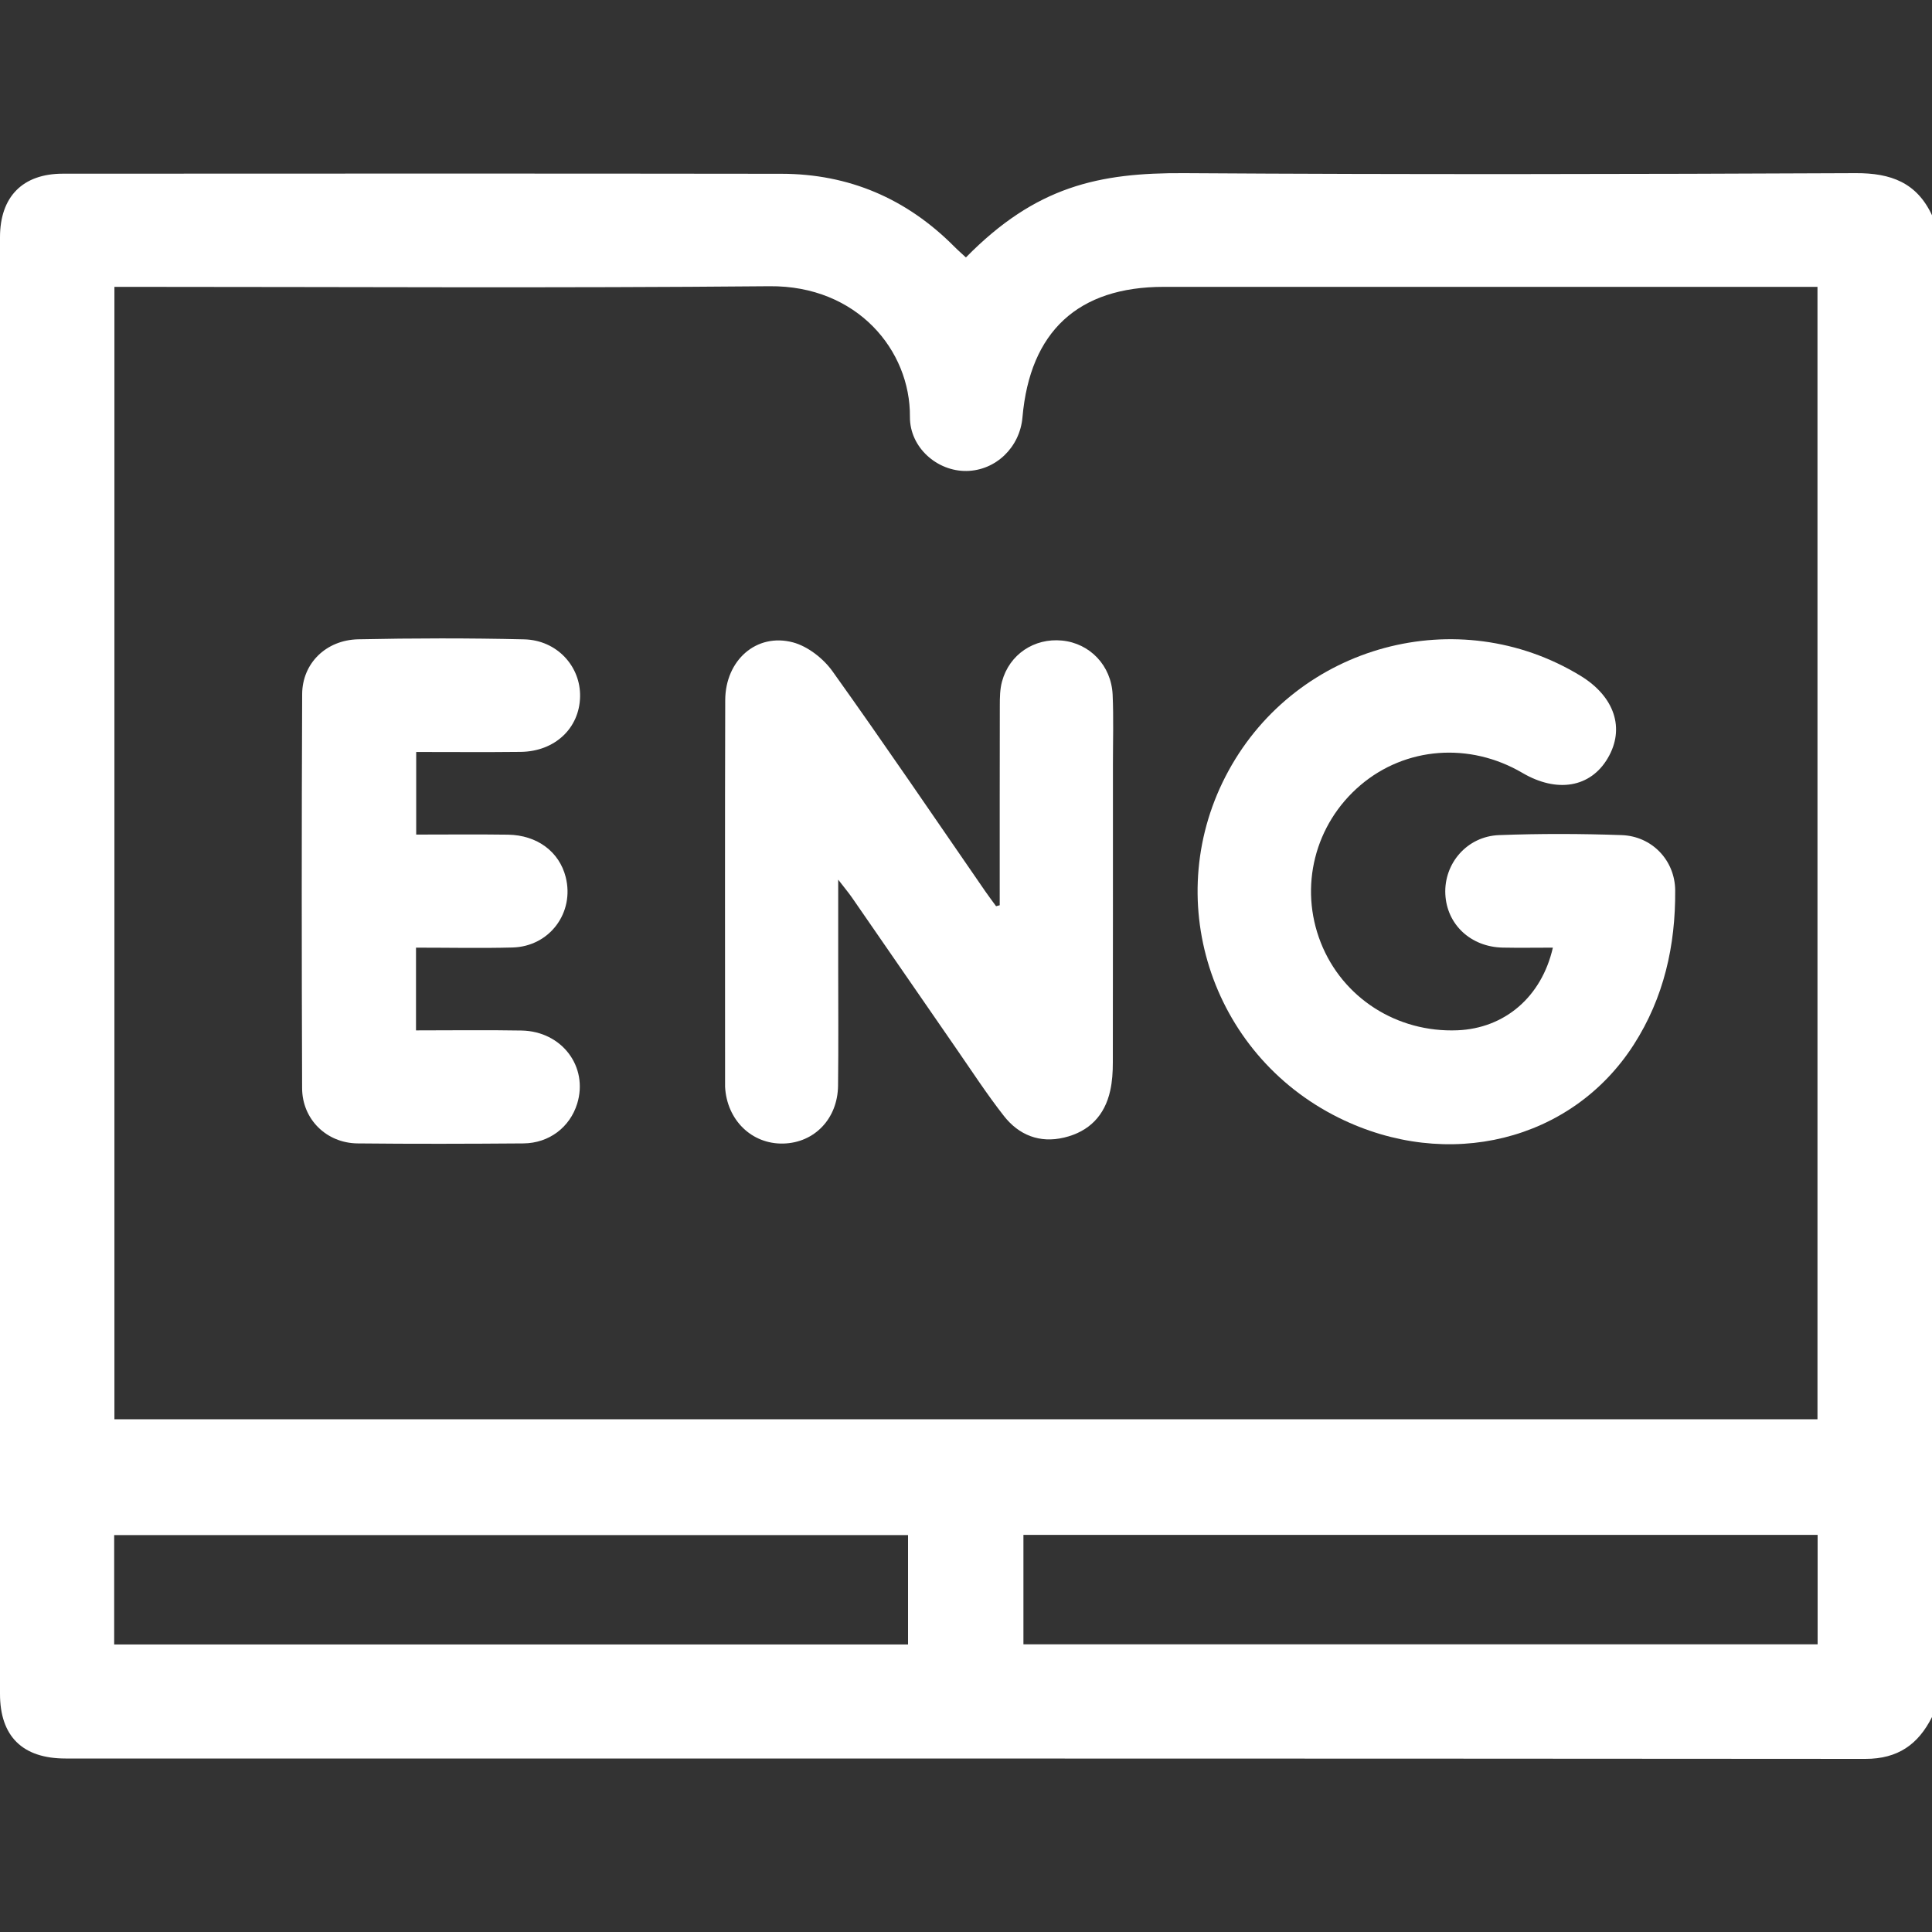
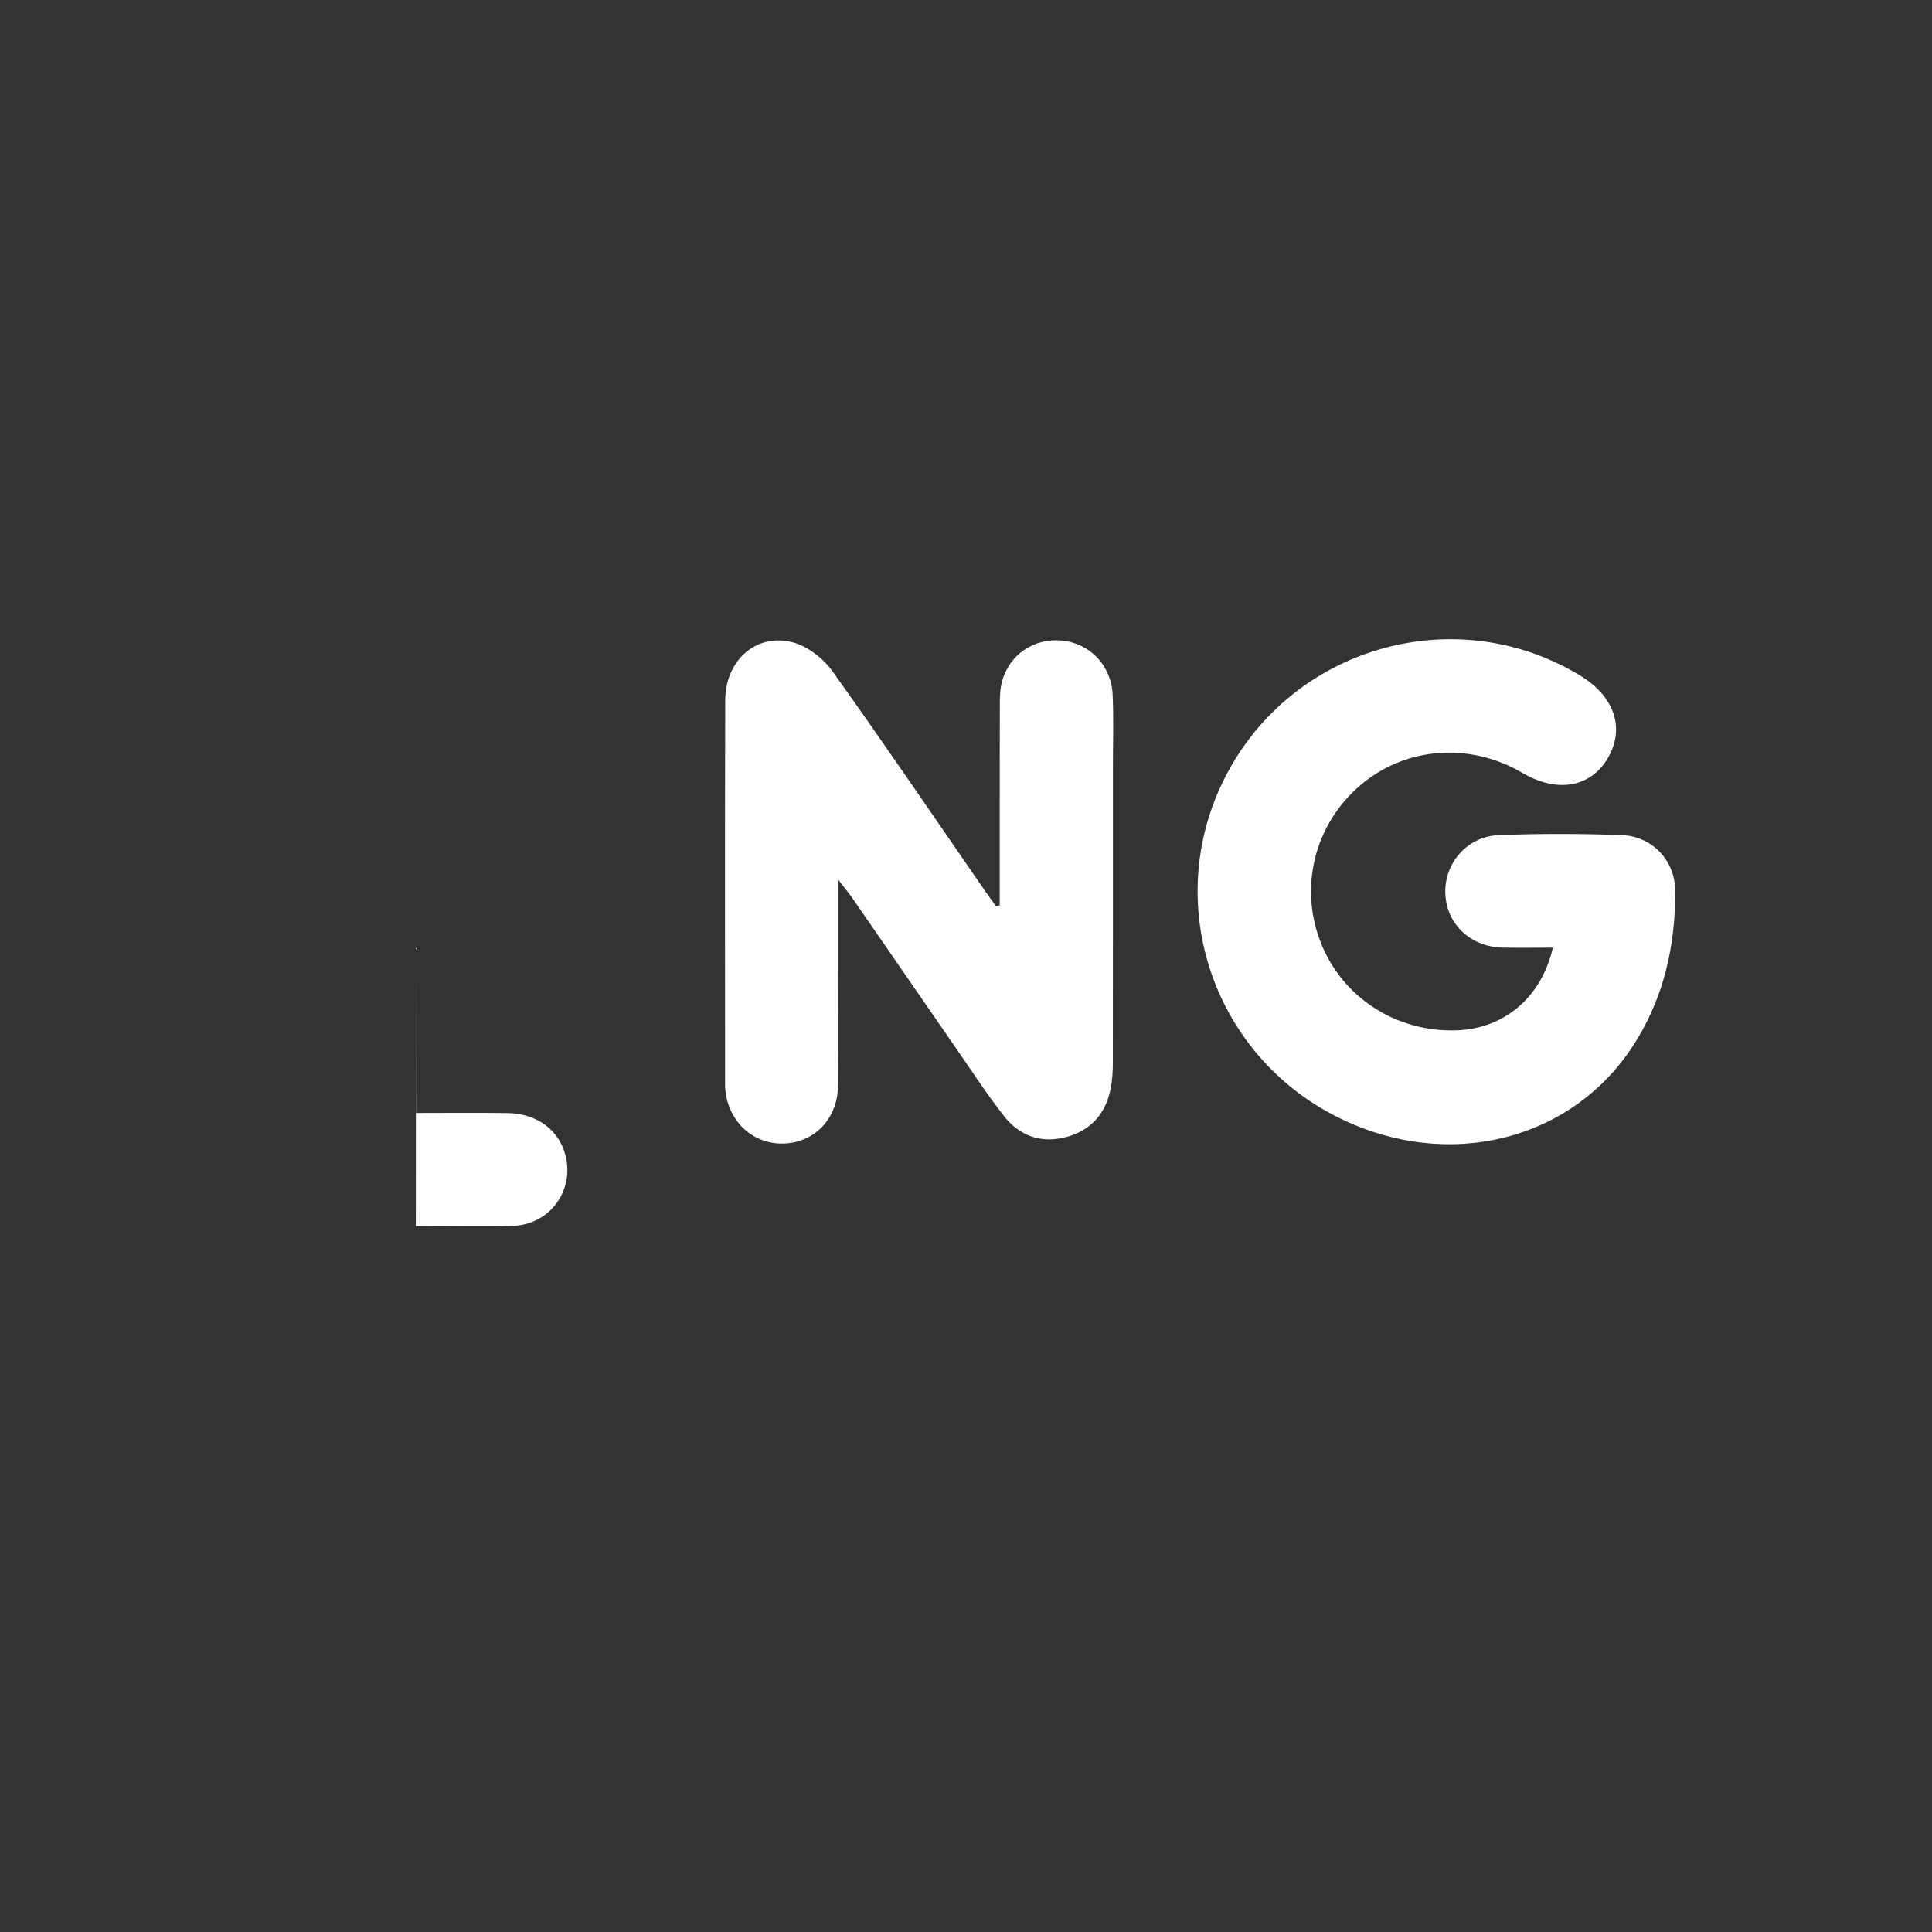
<svg xmlns="http://www.w3.org/2000/svg" id="Layer_2" data-name="Layer 2" viewBox="0 0 400 400">
  <rect x="0" y="0" width="400" height="400" fill="#333333" stroke="none" />
  <defs>
    <style>
      .cls-1 {
        fill: #f2f2f2;
        opacity: 0;
      }

      .cls-1, .cls-2 {
        stroke-width: 0px;
      }

      .cls-2 {
        fill: #fff;
      }
    </style>
  </defs>
  <g id="Layer_1-2" data-name="Layer 1">
    <g id="english-language-testing_icon">
-       <rect class="cls-1" width="400" height="400" />
      <g>
-         <path class="cls-2" d="m400,44.55v310.94c-2.85,5.67-7.05,8.67-13.8,8.67-124.21-.1-248.43-.07-372.64-.08-8.91,0-13.56-4.6-13.56-13.39C0,250.17,0,149.65,0,49.13c0-8.39,4.68-13.16,12.99-13.17,49.61-.02,99.21-.05,148.82.02,13.94.02,25.86,5.13,35.71,15.02.79.8,1.65,1.54,2.46,2.3,14.48-14.74,27.52-17.56,45.2-17.45,46.35.3,92.7.21,139.06,0,7.26-.03,12.61,1.97,15.75,8.7Zm-23.71,249.3V59.39h-4.51c-43.61,0-87.23,0-130.84,0-17.73,0-27.7,9.23-29.25,27.02-.54,6.21-5.53,11-11.56,11.1-6.1.1-11.79-4.86-11.74-11.22.12-13.75-10.93-27.2-29.07-27.03-43.87.4-87.75.13-131.62.13h-4.01v234.45h352.6Zm-188.29,46.62v-22.65H23.64v22.65h164.37Zm23.89-.03h164.43v-22.66h-164.43v22.66Z" />
        <path class="cls-2" d="m206.98,187.39c0-13.76-.01-27.52.02-41.28,0-1.68.02-3.42.46-5.02,1.51-5.6,6.66-9.03,12.41-8.47,5.77.56,10.22,5.16,10.49,11.23.21,4.81.06,9.63.06,14.45,0,20.57.01,41.13-.02,61.7,0,1.94-.12,3.92-.54,5.8-1.14,5.17-4.37,8.49-9.54,9.72-5.08,1.21-9.37-.51-12.48-4.48-3.52-4.5-6.65-9.31-9.91-14.02-7.18-10.37-14.33-20.77-21.51-31.15-.7-1.01-1.49-1.95-2.88-3.75,0,6.59,0,12.13,0,17.67,0,8.33.07,16.66-.03,24.99-.08,6.84-4.89,11.82-11.33,11.98-6.54.16-11.7-4.87-12.06-11.75-.01-.26,0-.52,0-.78,0-26.42-.05-52.85.03-79.27.03-8.27,6.47-13.98,14.04-11.96,3.06.82,6.27,3.33,8.16,5.97,10.74,15.02,21.11,30.32,31.61,45.52.73,1.06,1.51,2.09,2.27,3.13.26-.07.52-.14.78-.21Z" />
        <path class="cls-2" d="m321.49,196.2c-3.65,0-7.03.06-10.4-.01-6.62-.15-11.55-4.8-11.85-11.07-.3-6.35,4.49-11.97,11.12-12.22,8.45-.32,16.93-.3,25.38,0,6.31.22,11.05,5.25,11.09,11.45.08,11.41-2.34,22.22-8.58,31.94-12.83,19.98-38.5,26.31-61.09,15.12-26.73-13.25-37.06-45.81-22.78-71.88,14.28-26.08,47.5-35.04,72.81-19.64,7.1,4.32,9.3,10.93,5.68,17.08-3.57,6.08-10.49,7.27-17.69,3.04-10.92-6.4-24.17-5.39-33.51,2.55-9.49,8.07-12.76,21.06-8.22,32.59,4.51,11.45,15.76,18.67,28.31,18.16,9.72-.4,17.39-6.85,19.74-17.09Z" />
-         <path class="cls-2" d="m86.13,196.19v17.14c7.35,0,14.59-.1,21.83.03,8.37.14,13.89,7.49,11.54,15.14-1.5,4.86-5.79,8.18-11.12,8.23-11.45.09-22.91.12-34.36,0-6.43-.07-11.45-5-11.47-11.43-.1-27.2-.11-54.4.01-81.6.03-6.36,4.94-11.2,11.61-11.34,11.45-.24,22.91-.26,34.35.01,6.78.16,11.7,5.57,11.58,11.85-.12,6.55-5.23,11.37-12.31,11.45-7.13.08-14.26.02-21.62.02v17.1c6.34,0,12.67-.07,18.99.02,6.06.09,10.63,3.53,11.96,8.77,1.87,7.37-3.33,14.39-11.02,14.59-6.49.17-13,.03-19.97.03Z" />
+         <path class="cls-2" d="m86.13,196.19v17.14v17.1c6.34,0,12.67-.07,18.99.02,6.06.09,10.63,3.53,11.96,8.77,1.87,7.37-3.33,14.39-11.02,14.59-6.49.17-13,.03-19.97.03Z" />
      </g>
    </g>
  </g>
</svg>